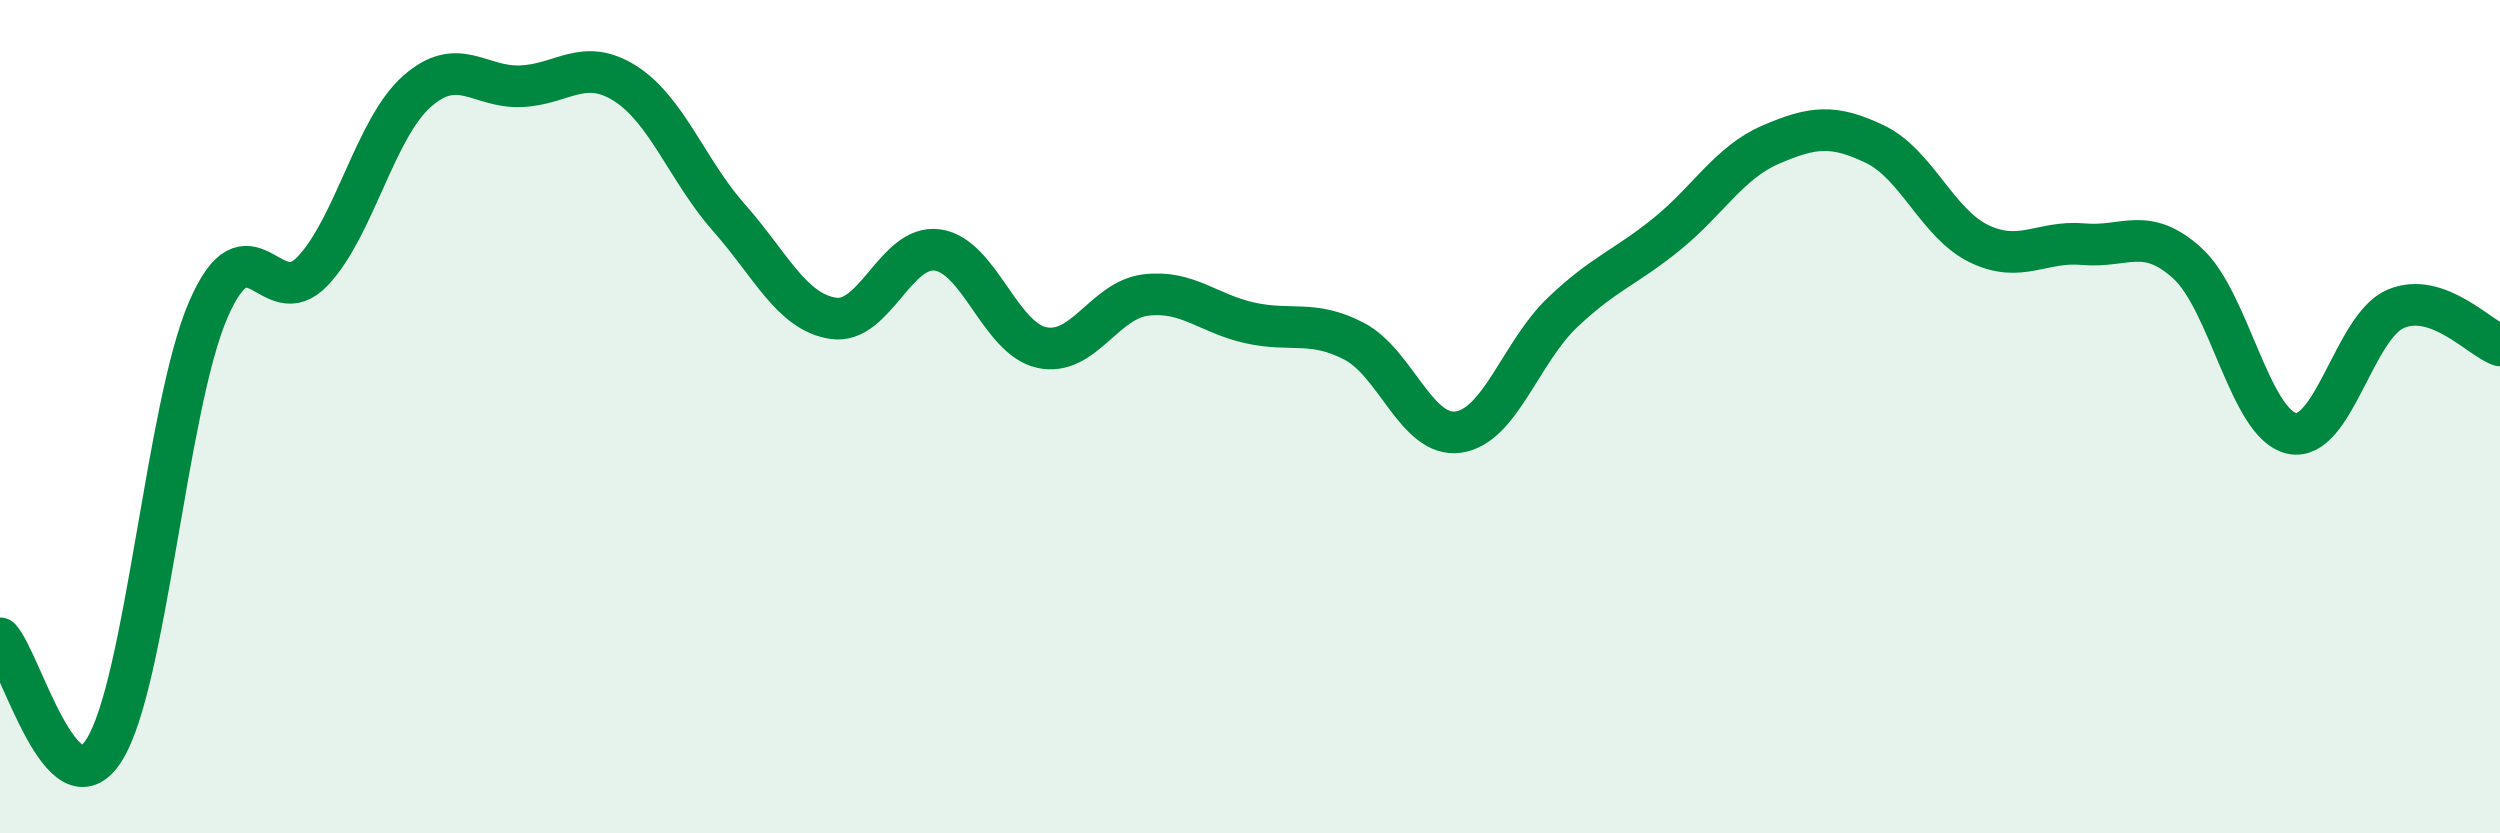
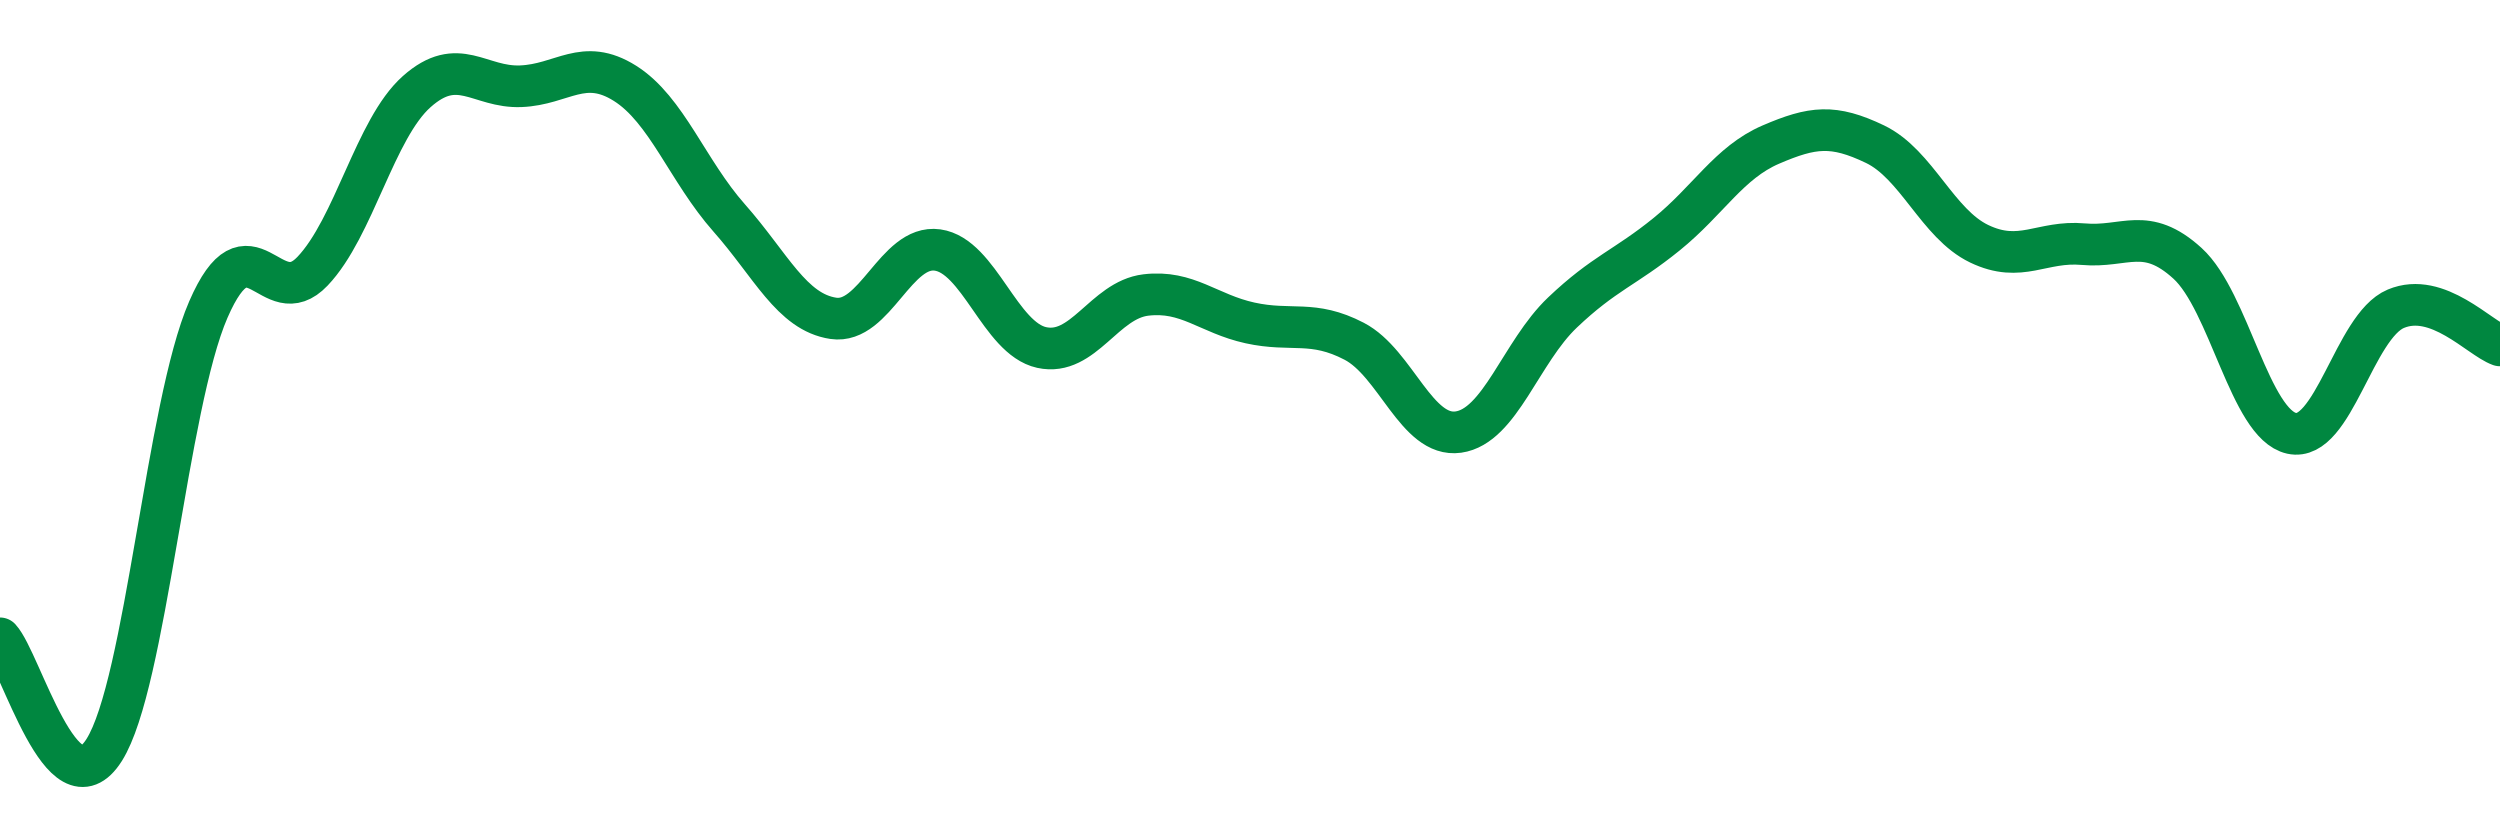
<svg xmlns="http://www.w3.org/2000/svg" width="60" height="20" viewBox="0 0 60 20">
-   <path d="M 0,15.32 C 0.5,15.86 1.5,19.58 2.5,18 C 3.5,16.42 4,9.73 5,7.43 C 6,5.13 6.5,7.56 7.5,6.51 C 8.5,5.46 9,3.09 10,2.2 C 11,1.31 11.5,2.11 12.5,2.07 C 13.5,2.03 14,1.37 15,2 C 16,2.63 16.5,4.1 17.5,5.23 C 18.5,6.36 19,7.49 20,7.64 C 21,7.79 21.5,5.86 22.5,6 C 23.5,6.14 24,8.12 25,8.34 C 26,8.56 26.5,7.2 27.5,7.08 C 28.5,6.96 29,7.53 30,7.75 C 31,7.97 31.5,7.67 32.5,8.19 C 33.5,8.71 34,10.51 35,10.37 C 36,10.23 36.5,8.45 37.5,7.5 C 38.5,6.55 39,6.43 40,5.62 C 41,4.81 41.5,3.9 42.5,3.47 C 43.5,3.04 44,2.98 45,3.46 C 46,3.94 46.5,5.37 47.5,5.85 C 48.5,6.33 49,5.77 50,5.86 C 51,5.95 51.5,5.41 52.5,6.32 C 53.5,7.23 54,10.18 55,10.4 C 56,10.62 56.5,7.83 57.5,7.41 C 58.5,6.99 59.5,8.11 60,8.29L60 20L0 20Z" fill="#008740" opacity="0.1" stroke-linecap="round" stroke-linejoin="round" />
  <path d="M 0,15.32 C 0.5,15.86 1.5,19.58 2.5,18 C 3.5,16.42 4,9.73 5,7.43 C 6,5.13 6.5,7.56 7.5,6.51 C 8.5,5.46 9,3.09 10,2.2 C 11,1.31 11.5,2.11 12.5,2.07 C 13.5,2.03 14,1.37 15,2 C 16,2.63 16.5,4.1 17.5,5.23 C 18.5,6.36 19,7.49 20,7.64 C 21,7.79 21.5,5.86 22.5,6 C 23.5,6.14 24,8.12 25,8.34 C 26,8.56 26.5,7.2 27.5,7.08 C 28.5,6.96 29,7.53 30,7.75 C 31,7.97 31.5,7.67 32.5,8.19 C 33.5,8.71 34,10.51 35,10.37 C 36,10.23 36.5,8.45 37.5,7.5 C 38.5,6.55 39,6.43 40,5.62 C 41,4.81 41.5,3.9 42.5,3.47 C 43.5,3.04 44,2.98 45,3.46 C 46,3.94 46.5,5.37 47.5,5.85 C 48.5,6.33 49,5.77 50,5.86 C 51,5.95 51.5,5.41 52.5,6.32 C 53.5,7.23 54,10.18 55,10.4 C 56,10.62 56.5,7.83 57.5,7.41 C 58.5,6.99 59.5,8.11 60,8.29" stroke="#008740" stroke-width="1" fill="none" stroke-linecap="round" stroke-linejoin="round" />
</svg>